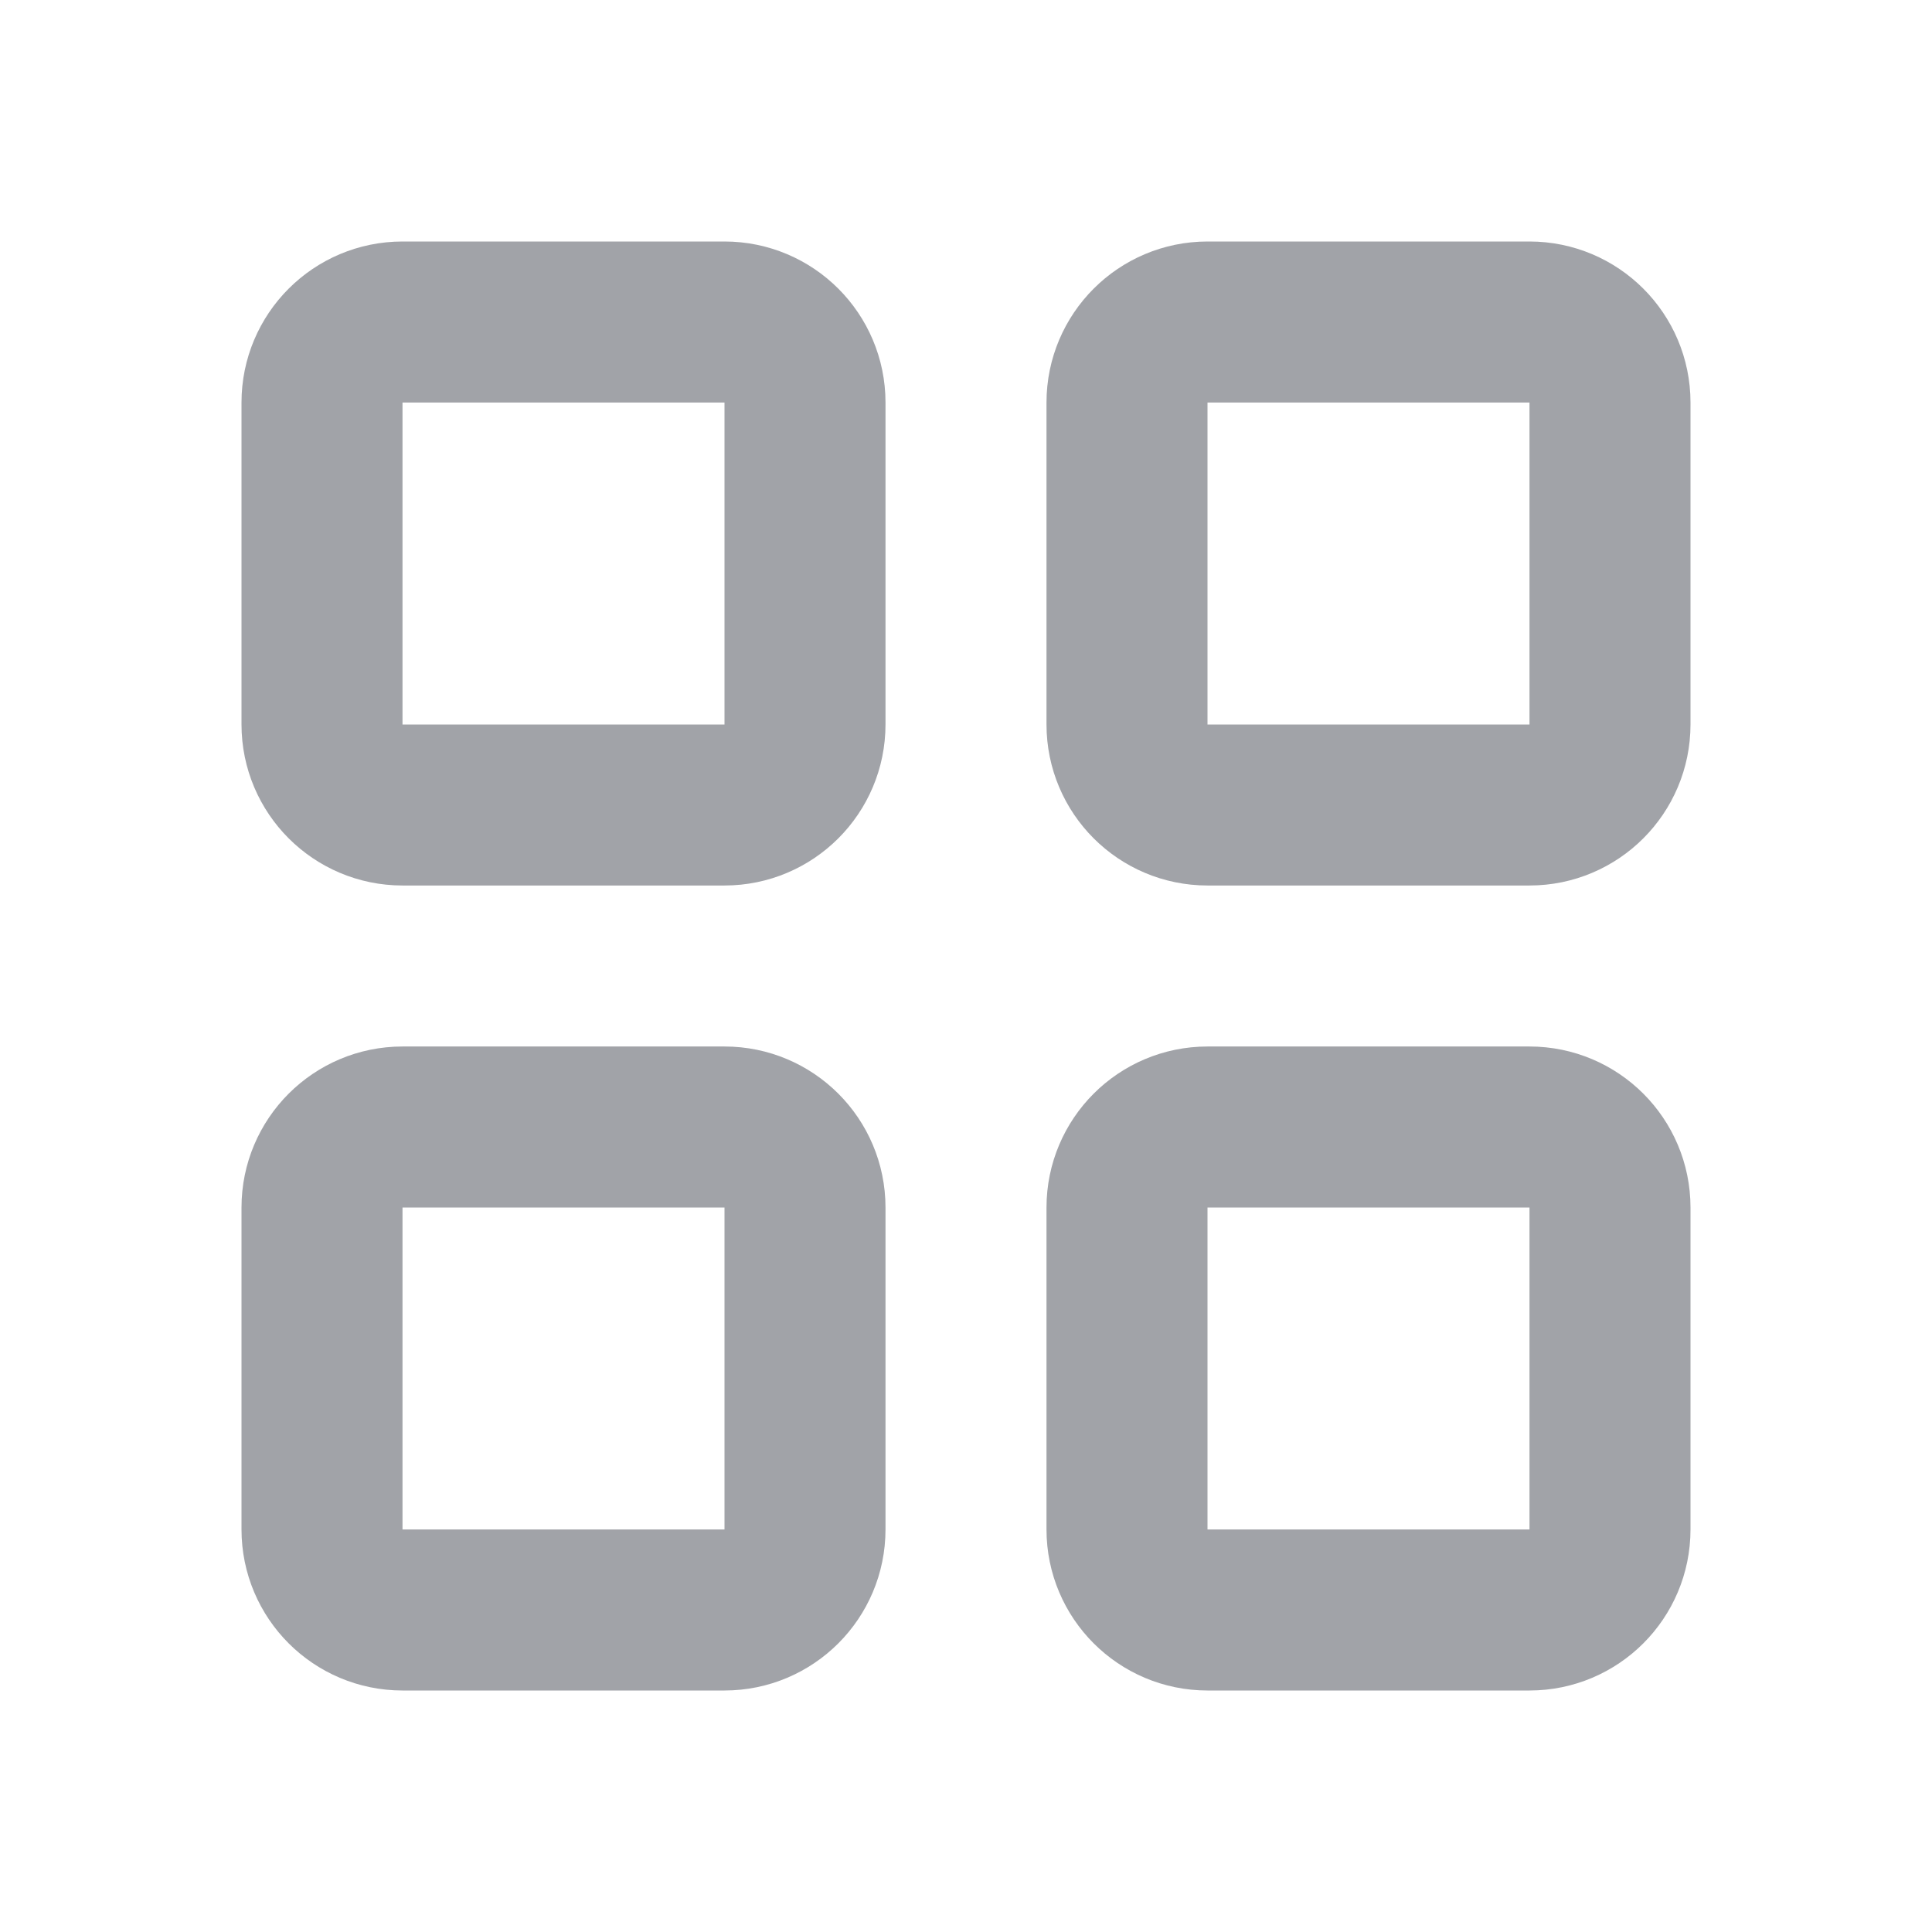
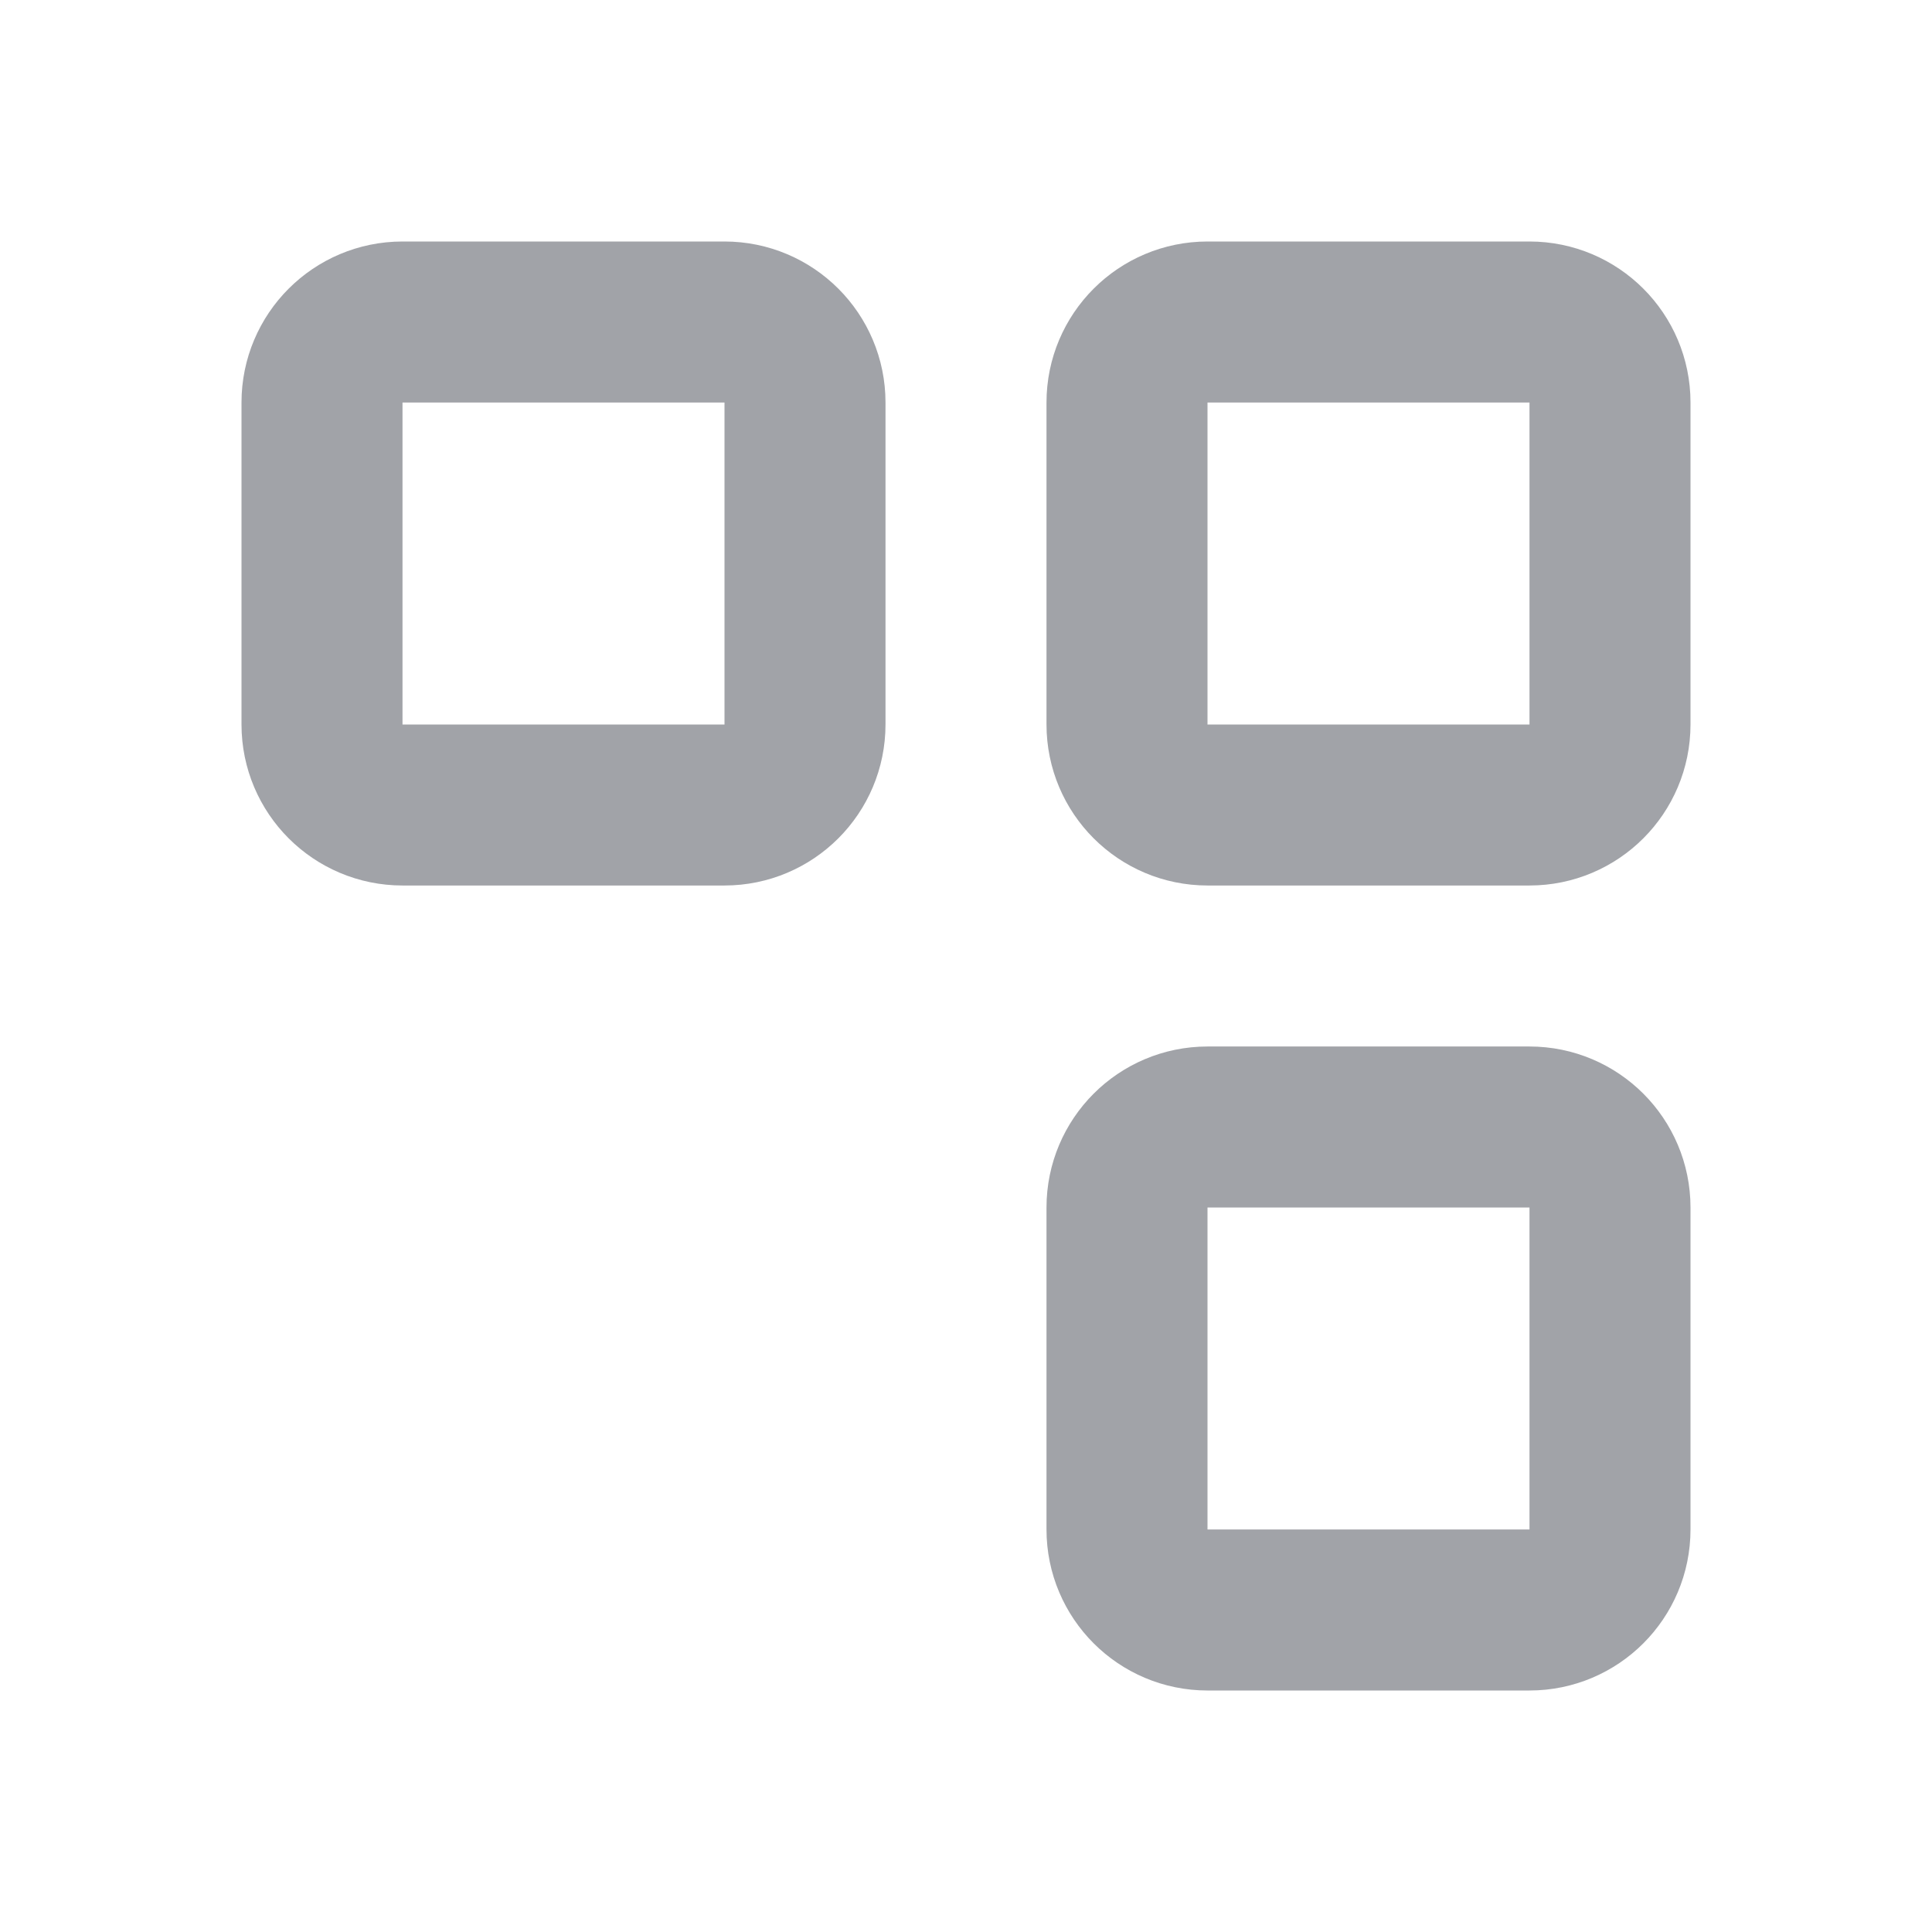
<svg xmlns="http://www.w3.org/2000/svg" width="30px" height="30px" viewBox="0 0 24 24" fill="none" stroke="#a1a3a8">
  <g id="SVGRepo_bgCarrier" stroke-width="0" />
  <g id="SVGRepo_tracerCarrier" stroke-linecap="round" stroke-linejoin="round" />
  <g id="SVGRepo_iconCarrier">
    <path d="M4 5C4 4.448 4.448 4 5 4H9C9.552 4 10 4.448 10 5V9C10 9.552 9.552 10 9 10H5C4.448 10 4 9.552 4 9V5Z" stroke="#a1a3a8" stroke-width="2" stroke-linecap="round" stroke-linejoin="round" />
-     <path d="M4 15C4 14.448 4.448 14 5 14H9C9.552 14 10 14.448 10 15V19C10 19.552 9.552 20 9 20H5C4.448 20 4 19.552 4 19V15Z" stroke="#a1a3a8" stroke-width="2" stroke-linecap="round" stroke-linejoin="round" />
    <path d="M14 5C14 4.448 14.448 4 15 4H19C19.552 4 20 4.448 20 5V9C20 9.552 19.552 10 19 10H15C14.448 10 14 9.552 14 9V5Z" stroke="#a1a3a8" stroke-width="2" stroke-linecap="round" stroke-linejoin="round" />
    <path d="M14 15C14 14.448 14.448 14 15 14H19C19.552 14 20 14.448 20 15V19C20 19.552 19.552 20 19 20H15C14.448 20 14 19.552 14 19V15Z" stroke="#a1a3a8" stroke-width="2" stroke-linecap="round" stroke-linejoin="round" />
  </g>
</svg>